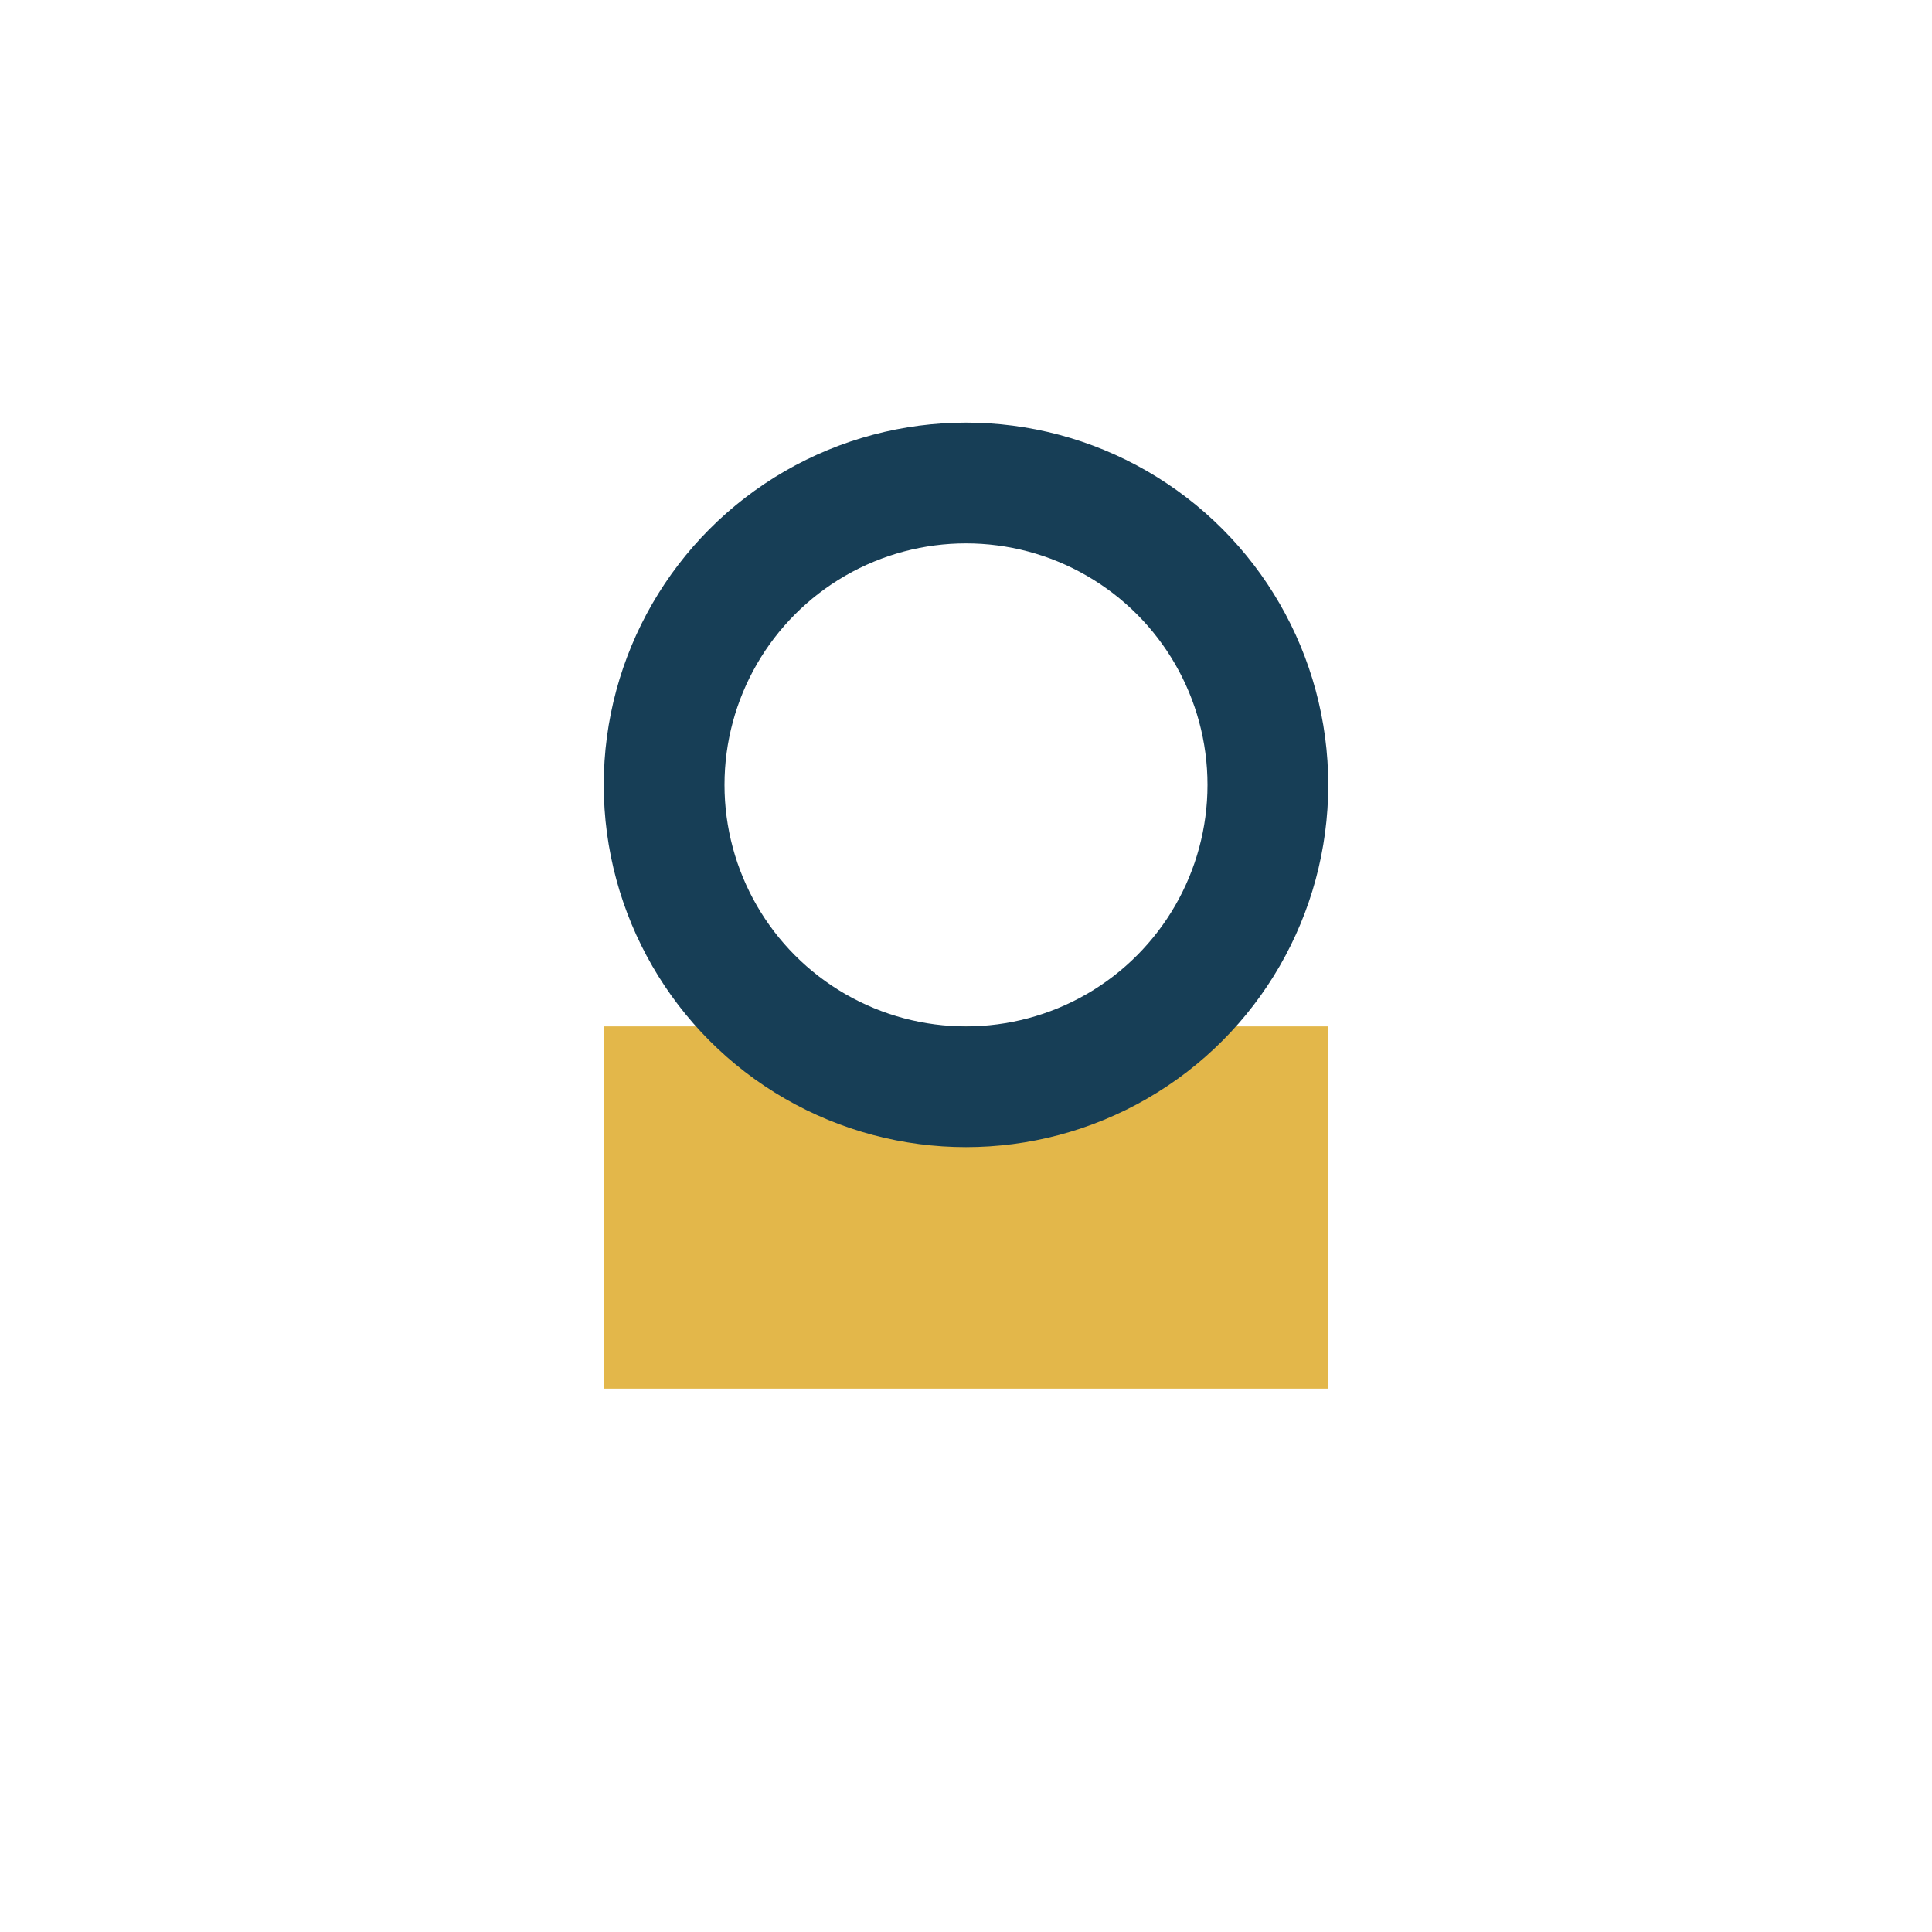
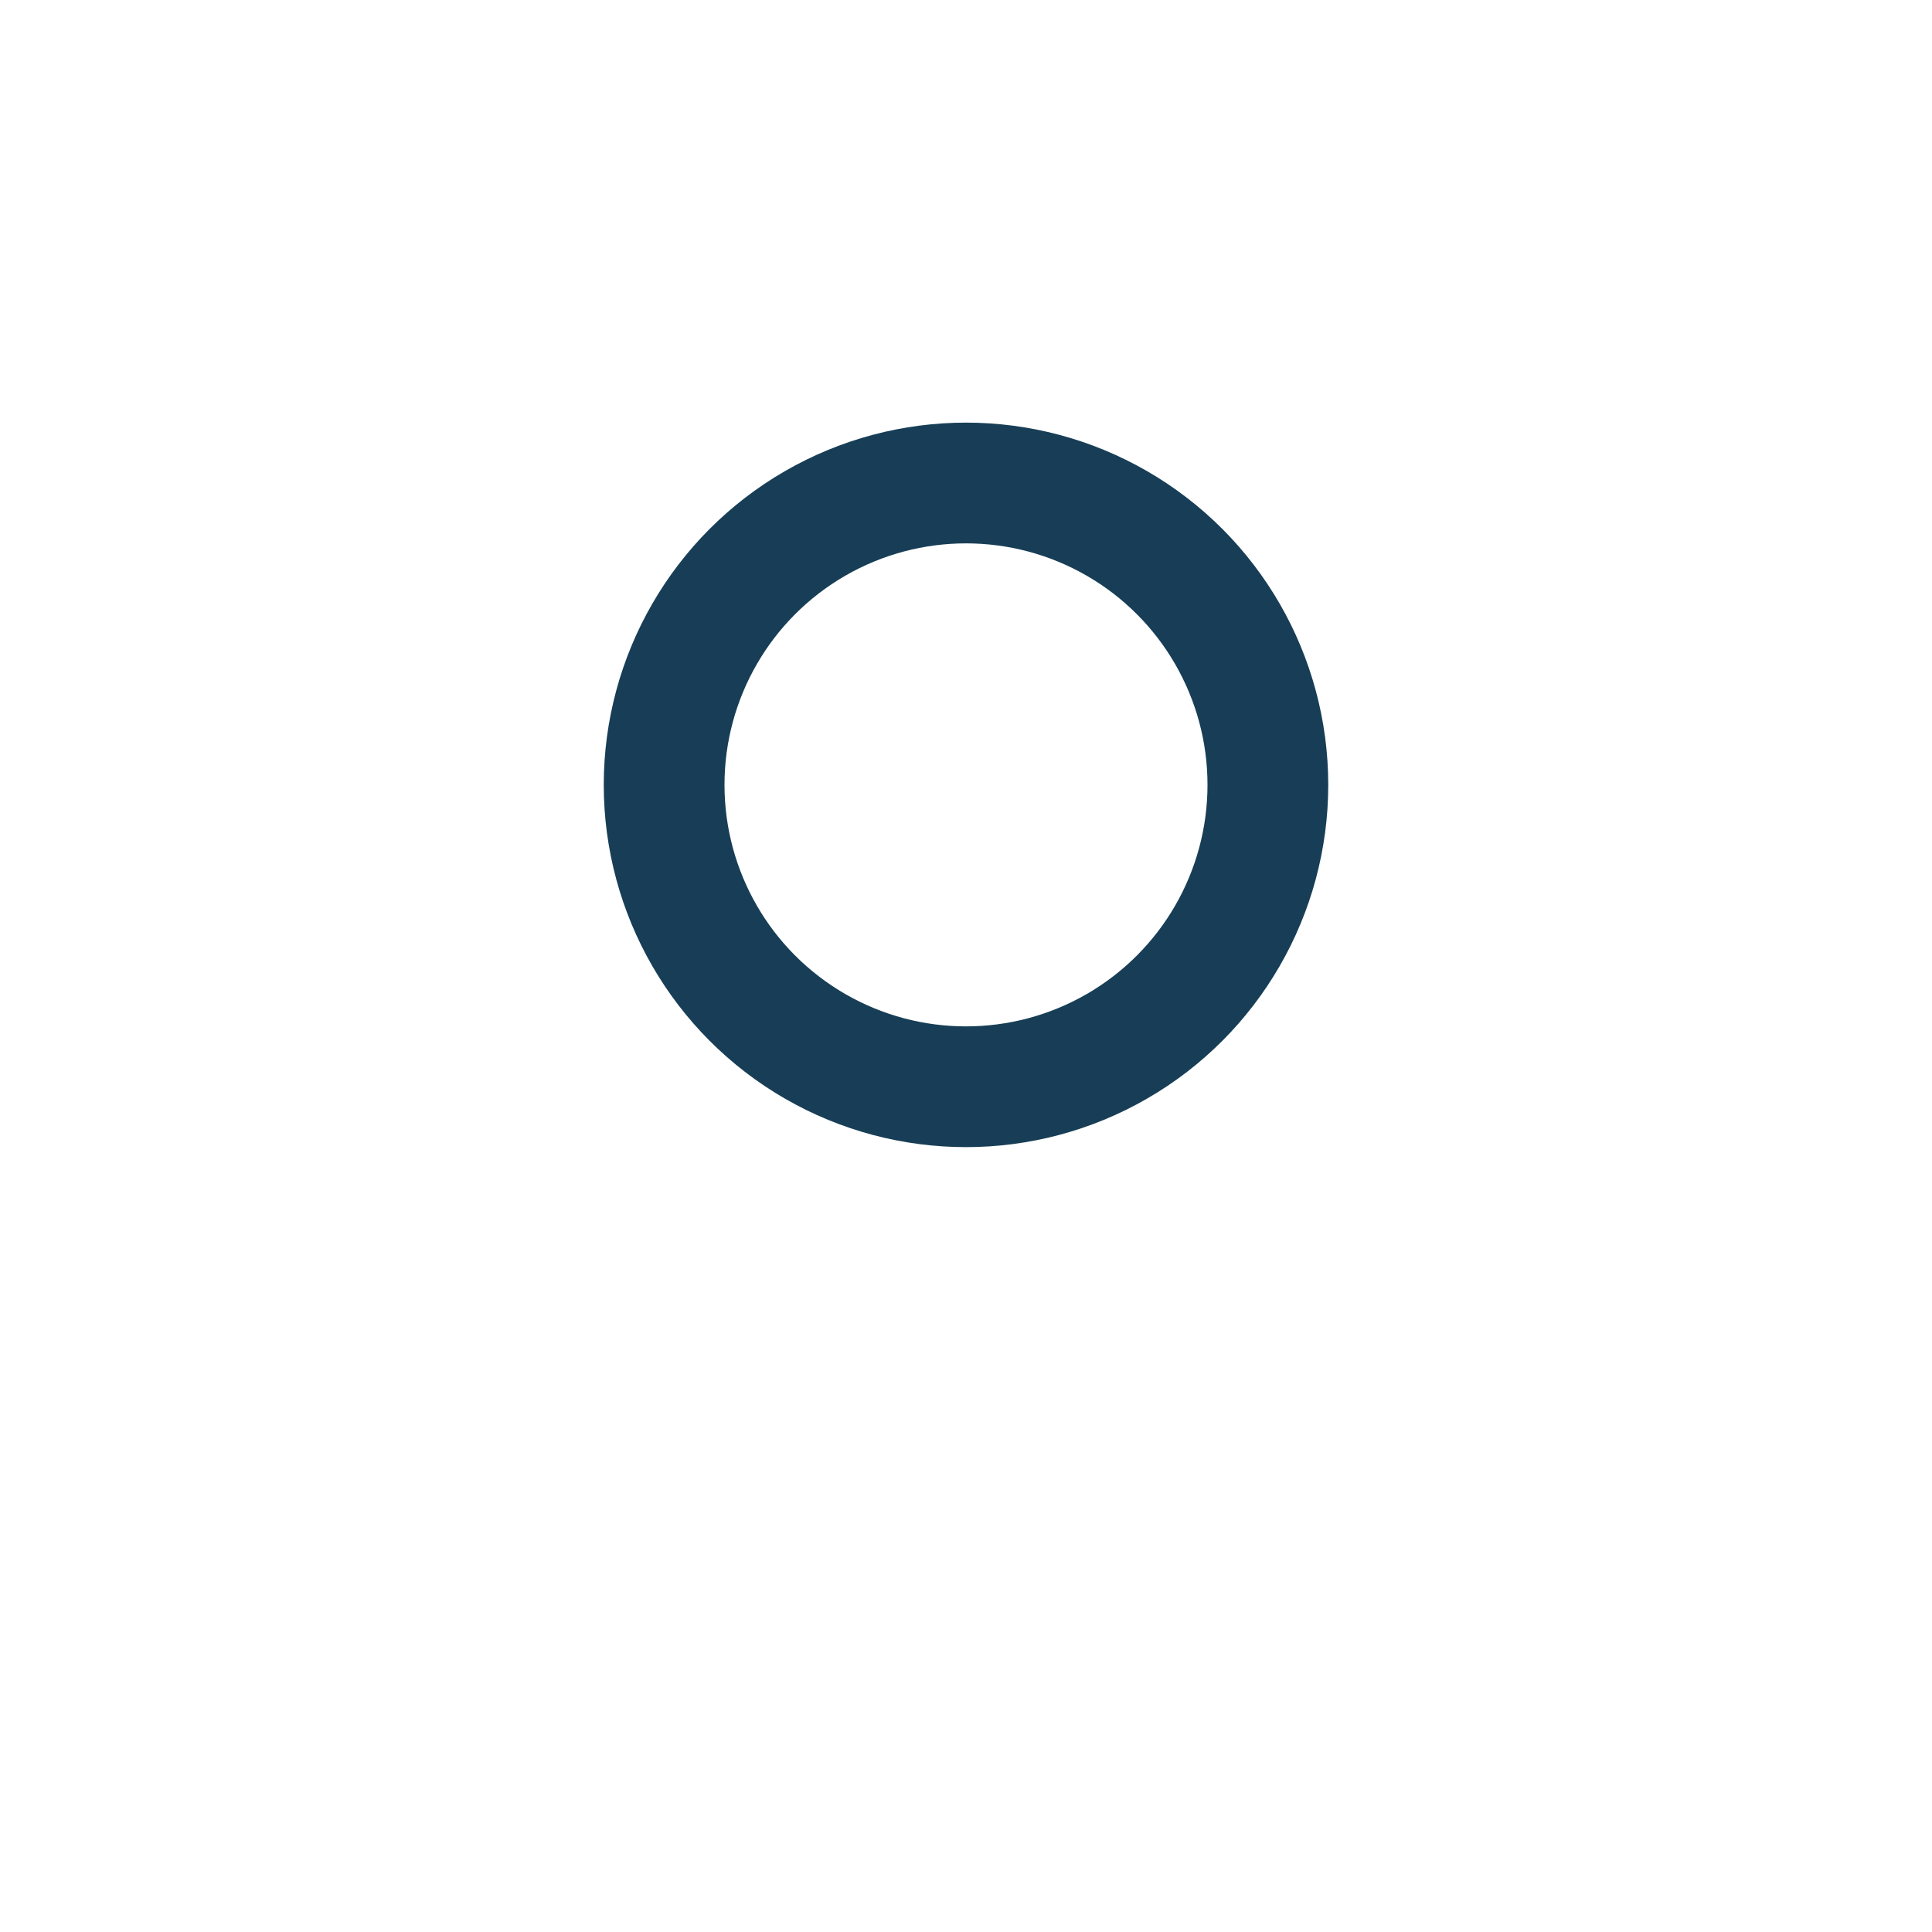
<svg xmlns="http://www.w3.org/2000/svg" width="32" height="32" viewBox="0 0 32 32">
-   <rect x="10" y="17" width="12" height="6" fill="#E3B74A" />
  <circle cx="16" cy="13" r="5" stroke="#173E56" stroke-width="2" fill="none" />
</svg>